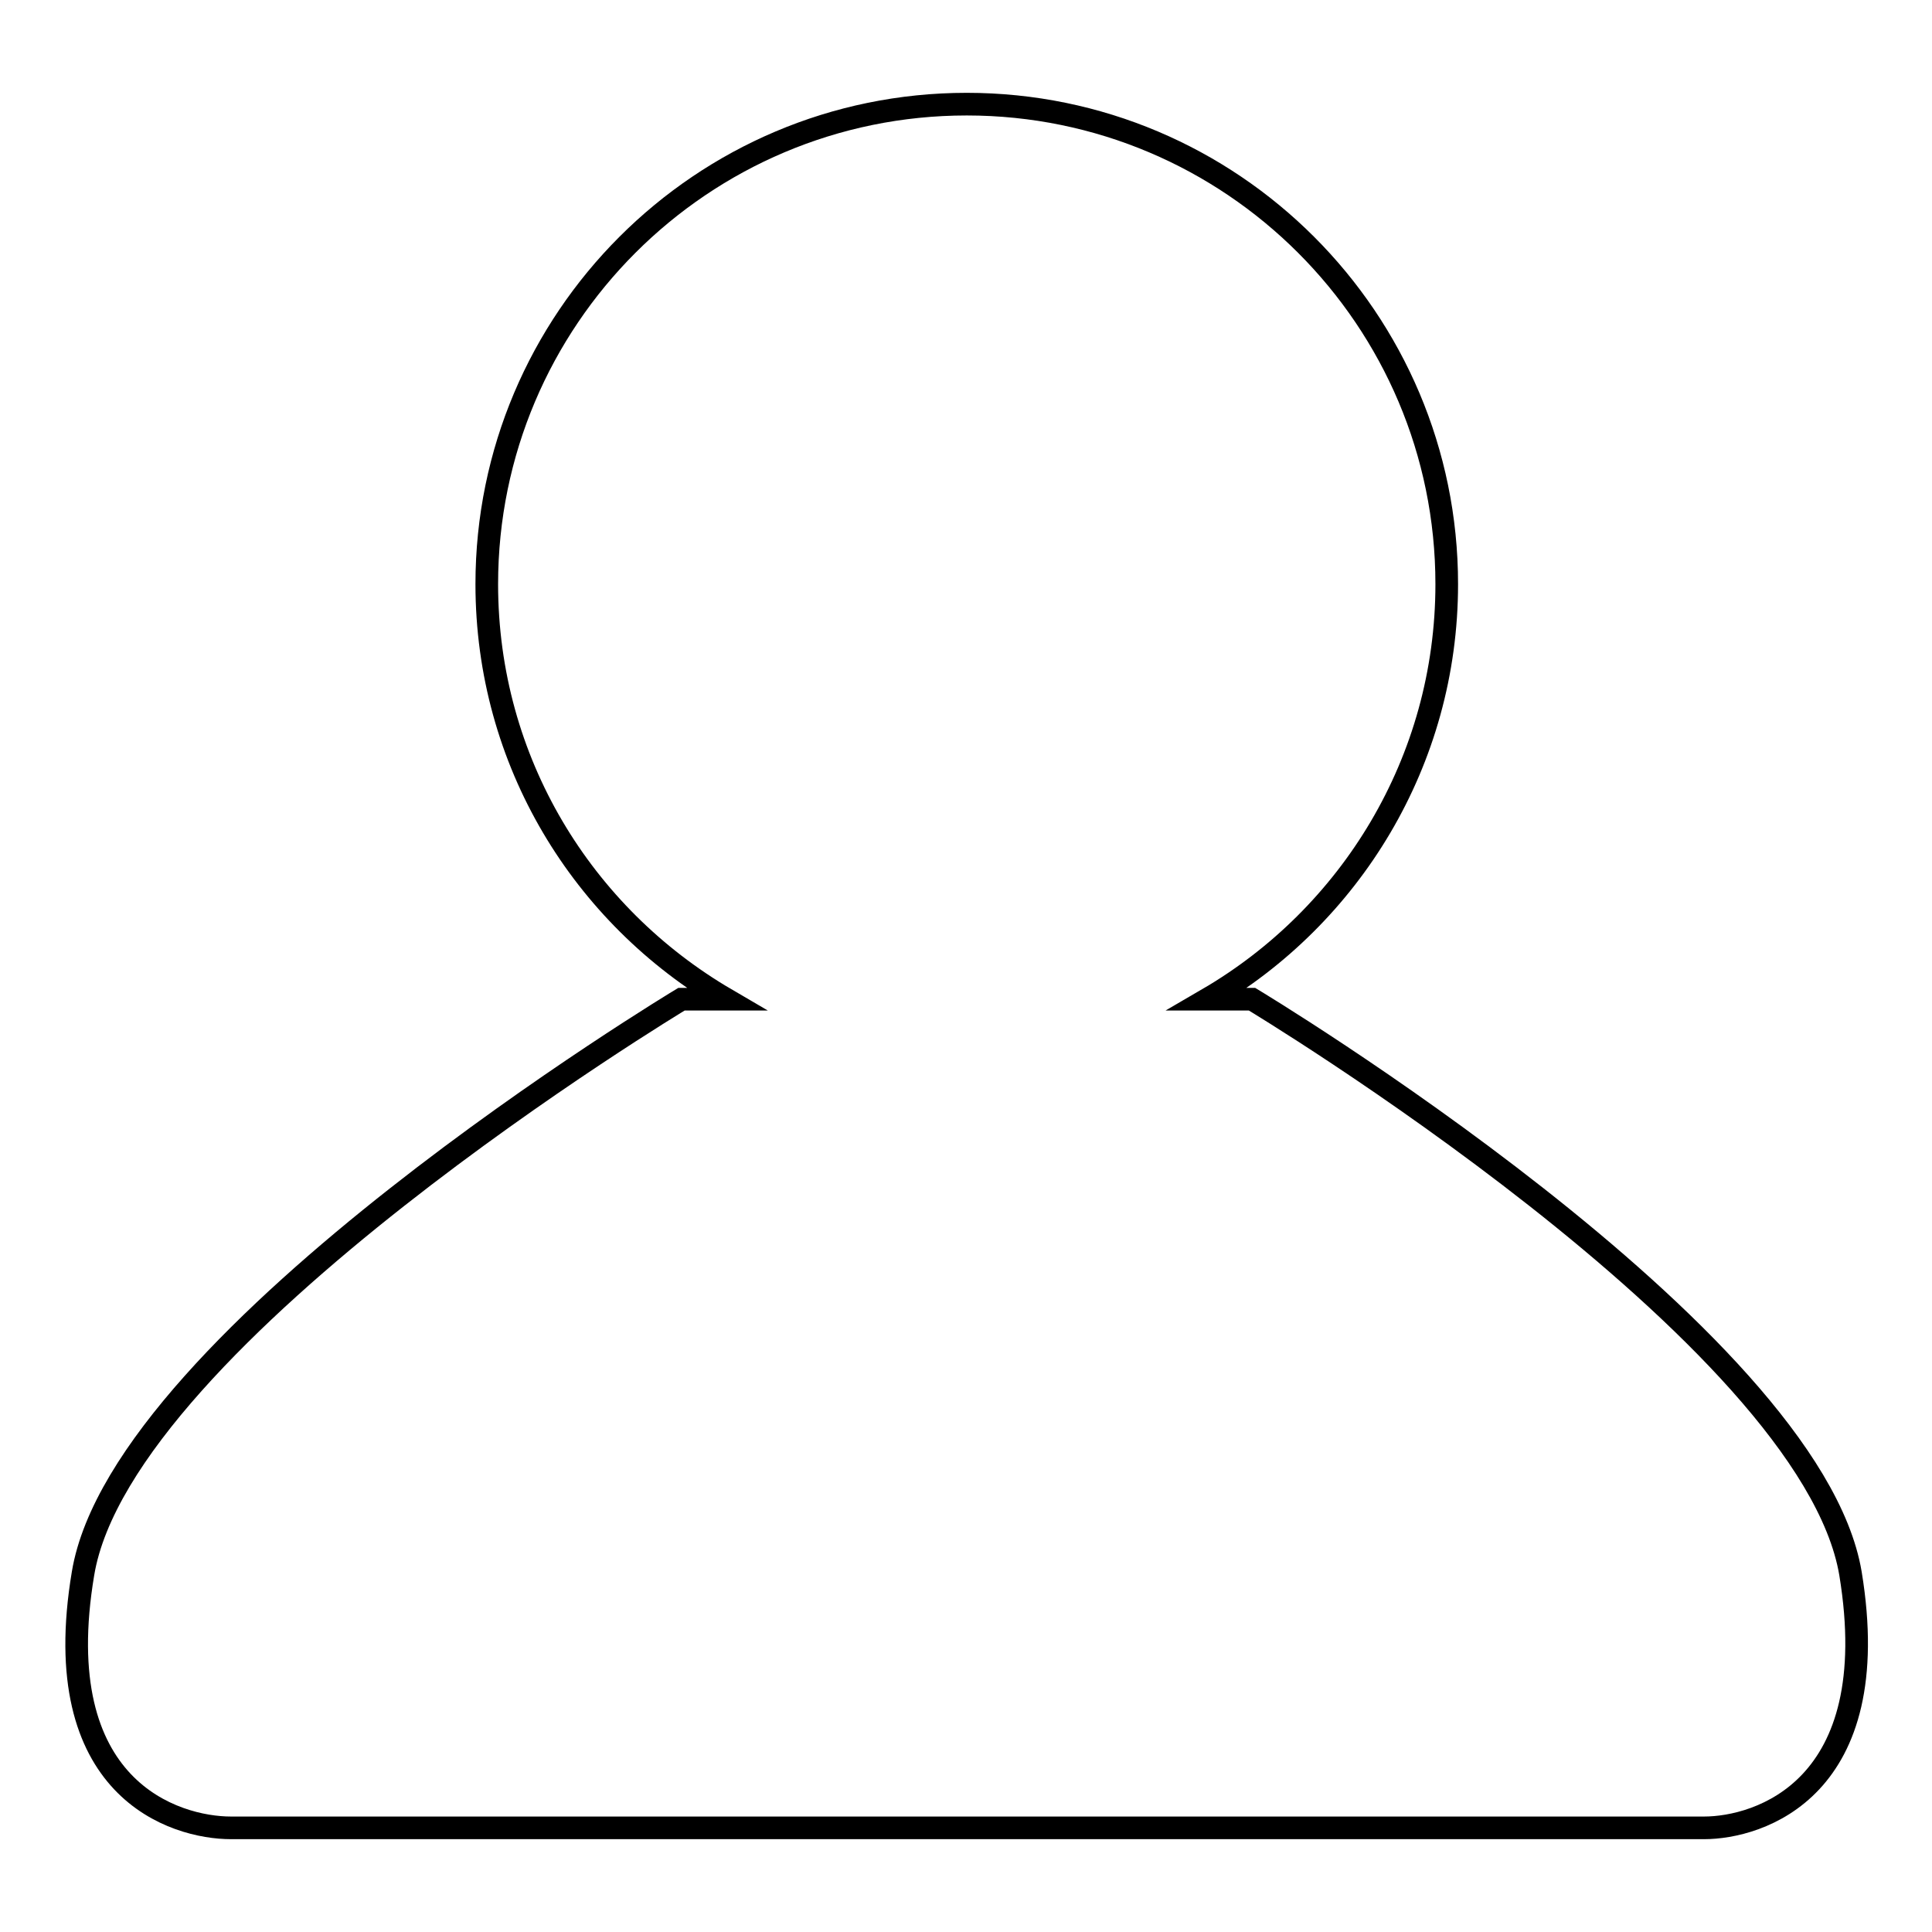
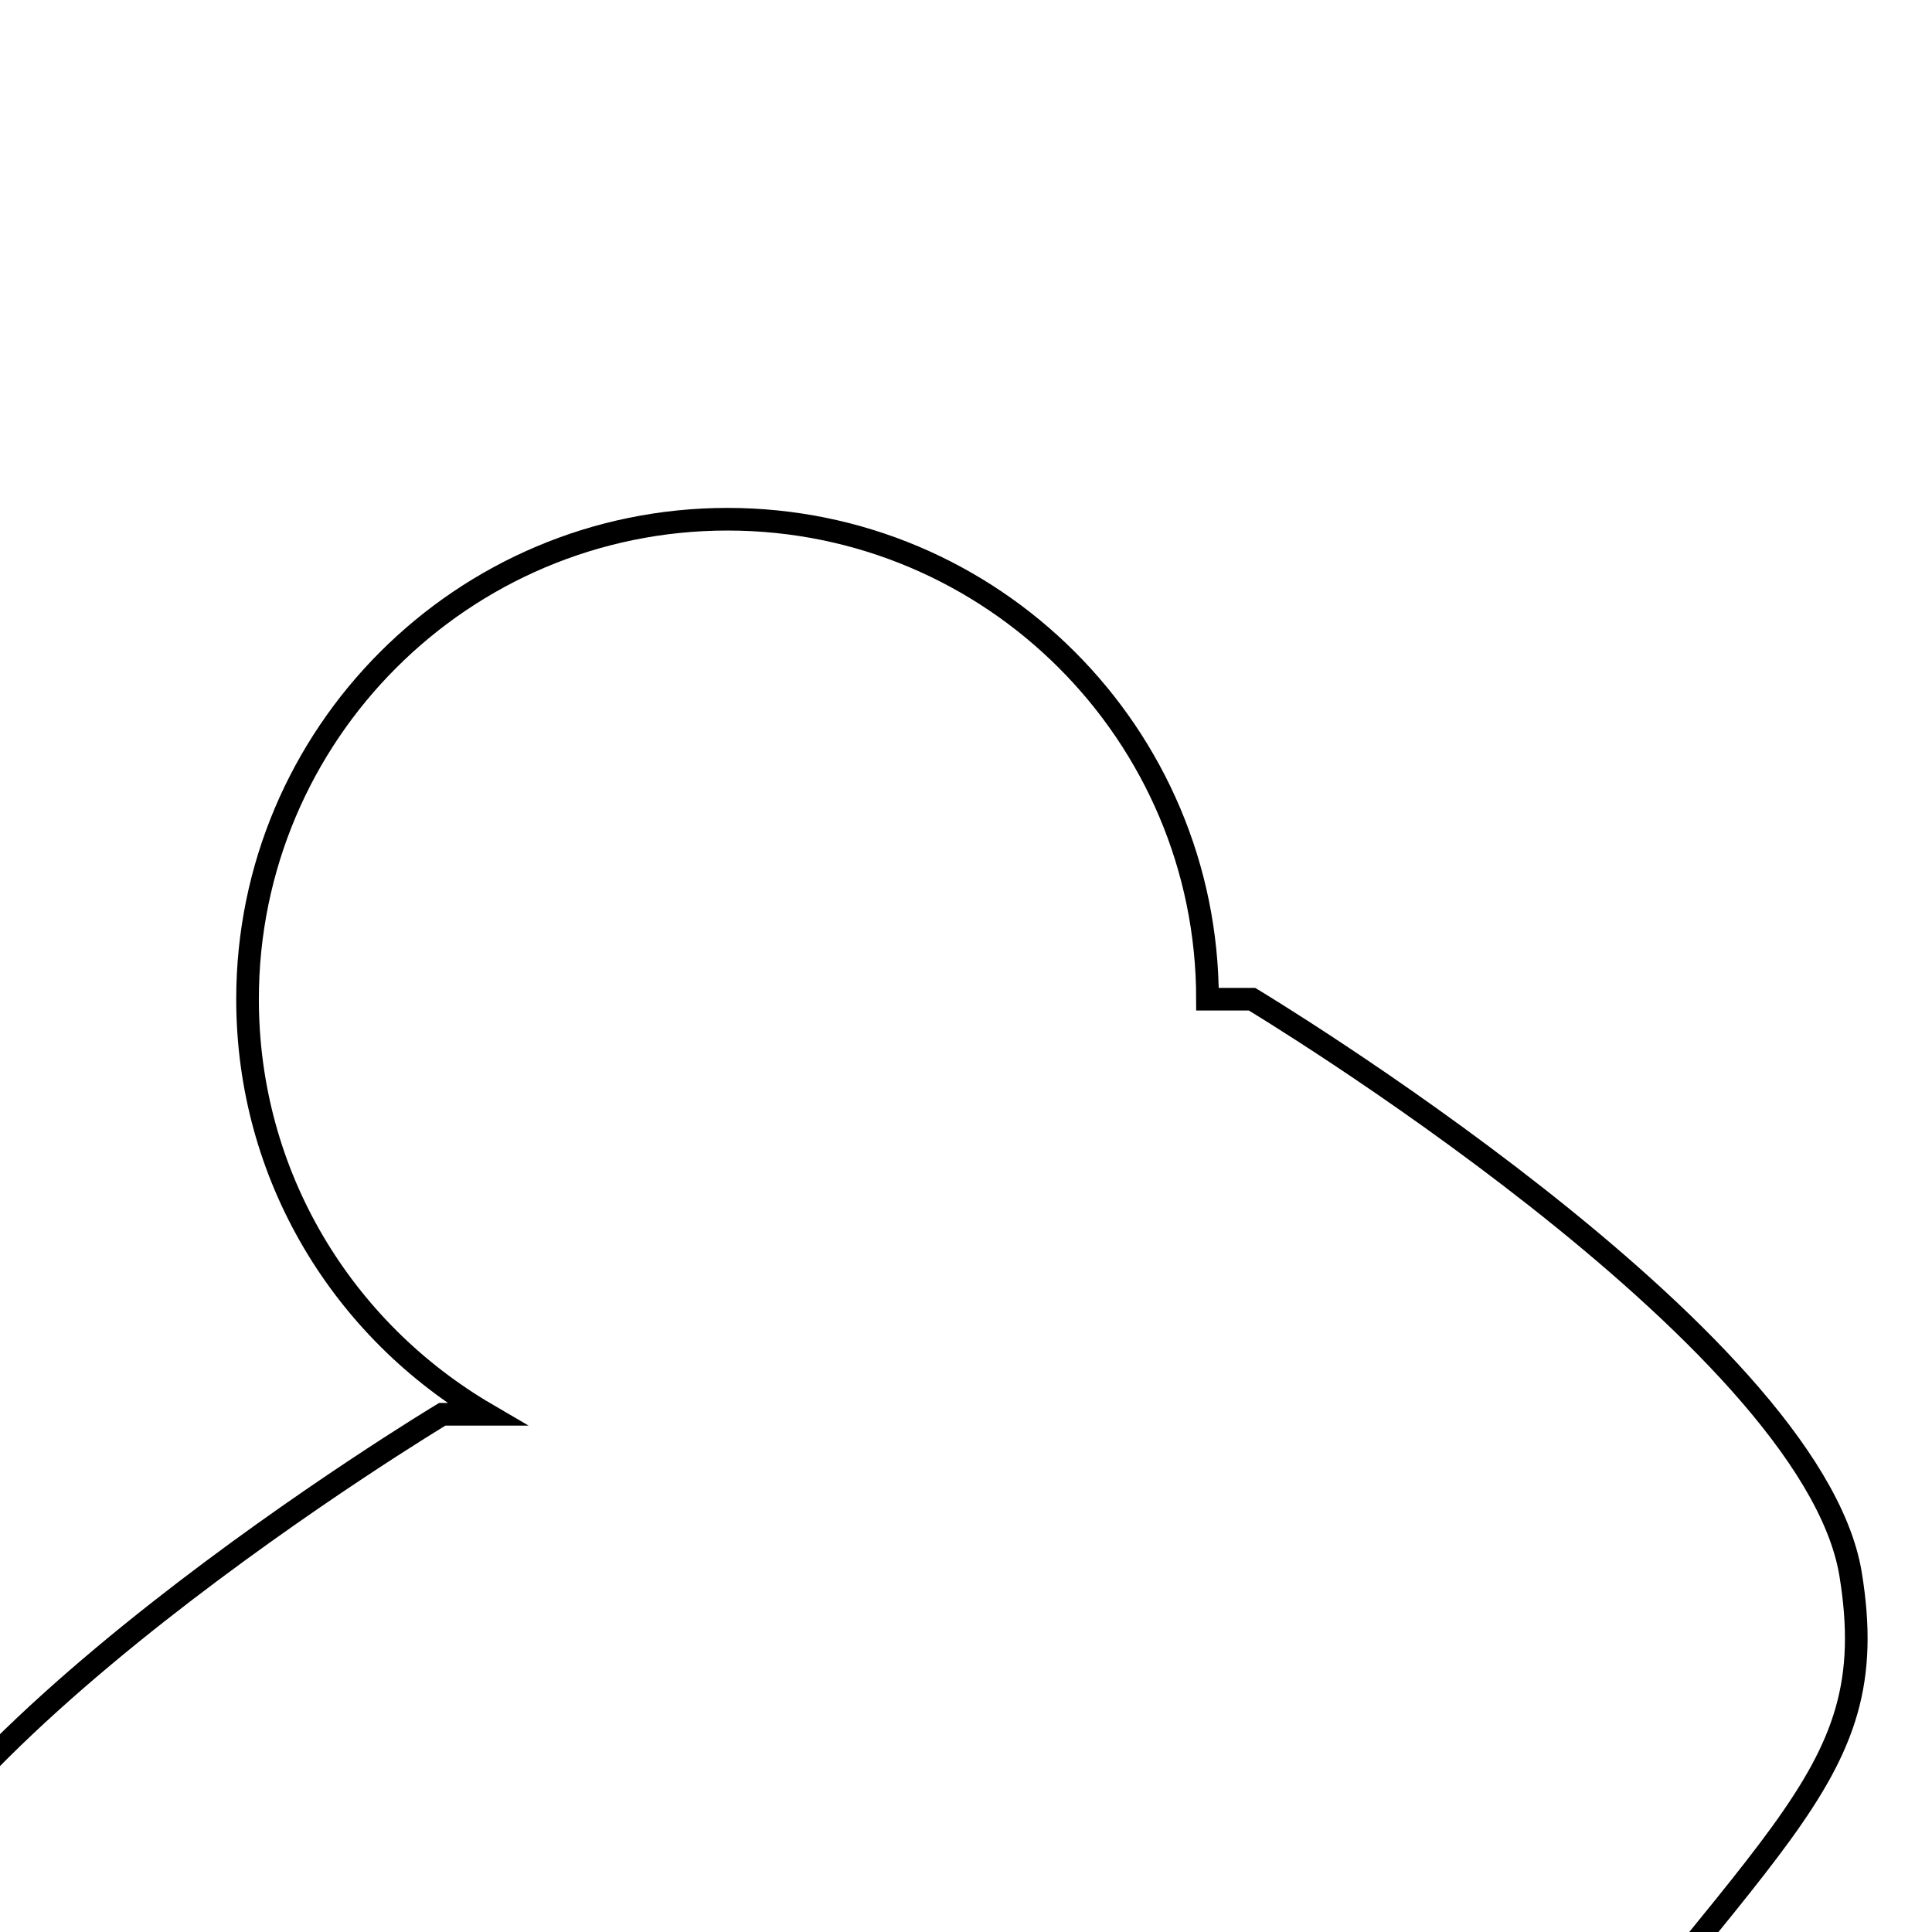
<svg xmlns="http://www.w3.org/2000/svg" version="1.1" x="0px" y="0px" viewBox="0 0 256 256" enable-background="new 0 0 256 256" xml:space="preserve">
  <g>
    <g>
-       <path stroke-width="3" fill-opacity="0" stroke="#000000" d="M245.2,208.5c-5.3-31.6-79.3-76.1-79.3-76.1h-5.9c18.9-11,31.7-31.5,31.7-55c0-35.1-28.5-63.6-63.6-63.6c-35.1,0-63.6,28.5-63.6,63.6c0,23.5,12.7,43.9,31.7,55h-5.9c0,0-74.1,44.6-79.3,76.1c-4.8,28.6,12.2,33.7,19.6,33.7c25.5,0,97.6,0,97.6,0s72,0,97.6,0C233,242.2,249.9,237.1,245.2,208.5z" />
+       <path stroke-width="3" fill-opacity="0" stroke="#000000" d="M245.2,208.5c-5.3-31.6-79.3-76.1-79.3-76.1h-5.9c0-35.1-28.5-63.6-63.6-63.6c-35.1,0-63.6,28.5-63.6,63.6c0,23.5,12.7,43.9,31.7,55h-5.9c0,0-74.1,44.6-79.3,76.1c-4.8,28.6,12.2,33.7,19.6,33.7c25.5,0,97.6,0,97.6,0s72,0,97.6,0C233,242.2,249.9,237.1,245.2,208.5z" />
    </g>
  </g>
</svg>